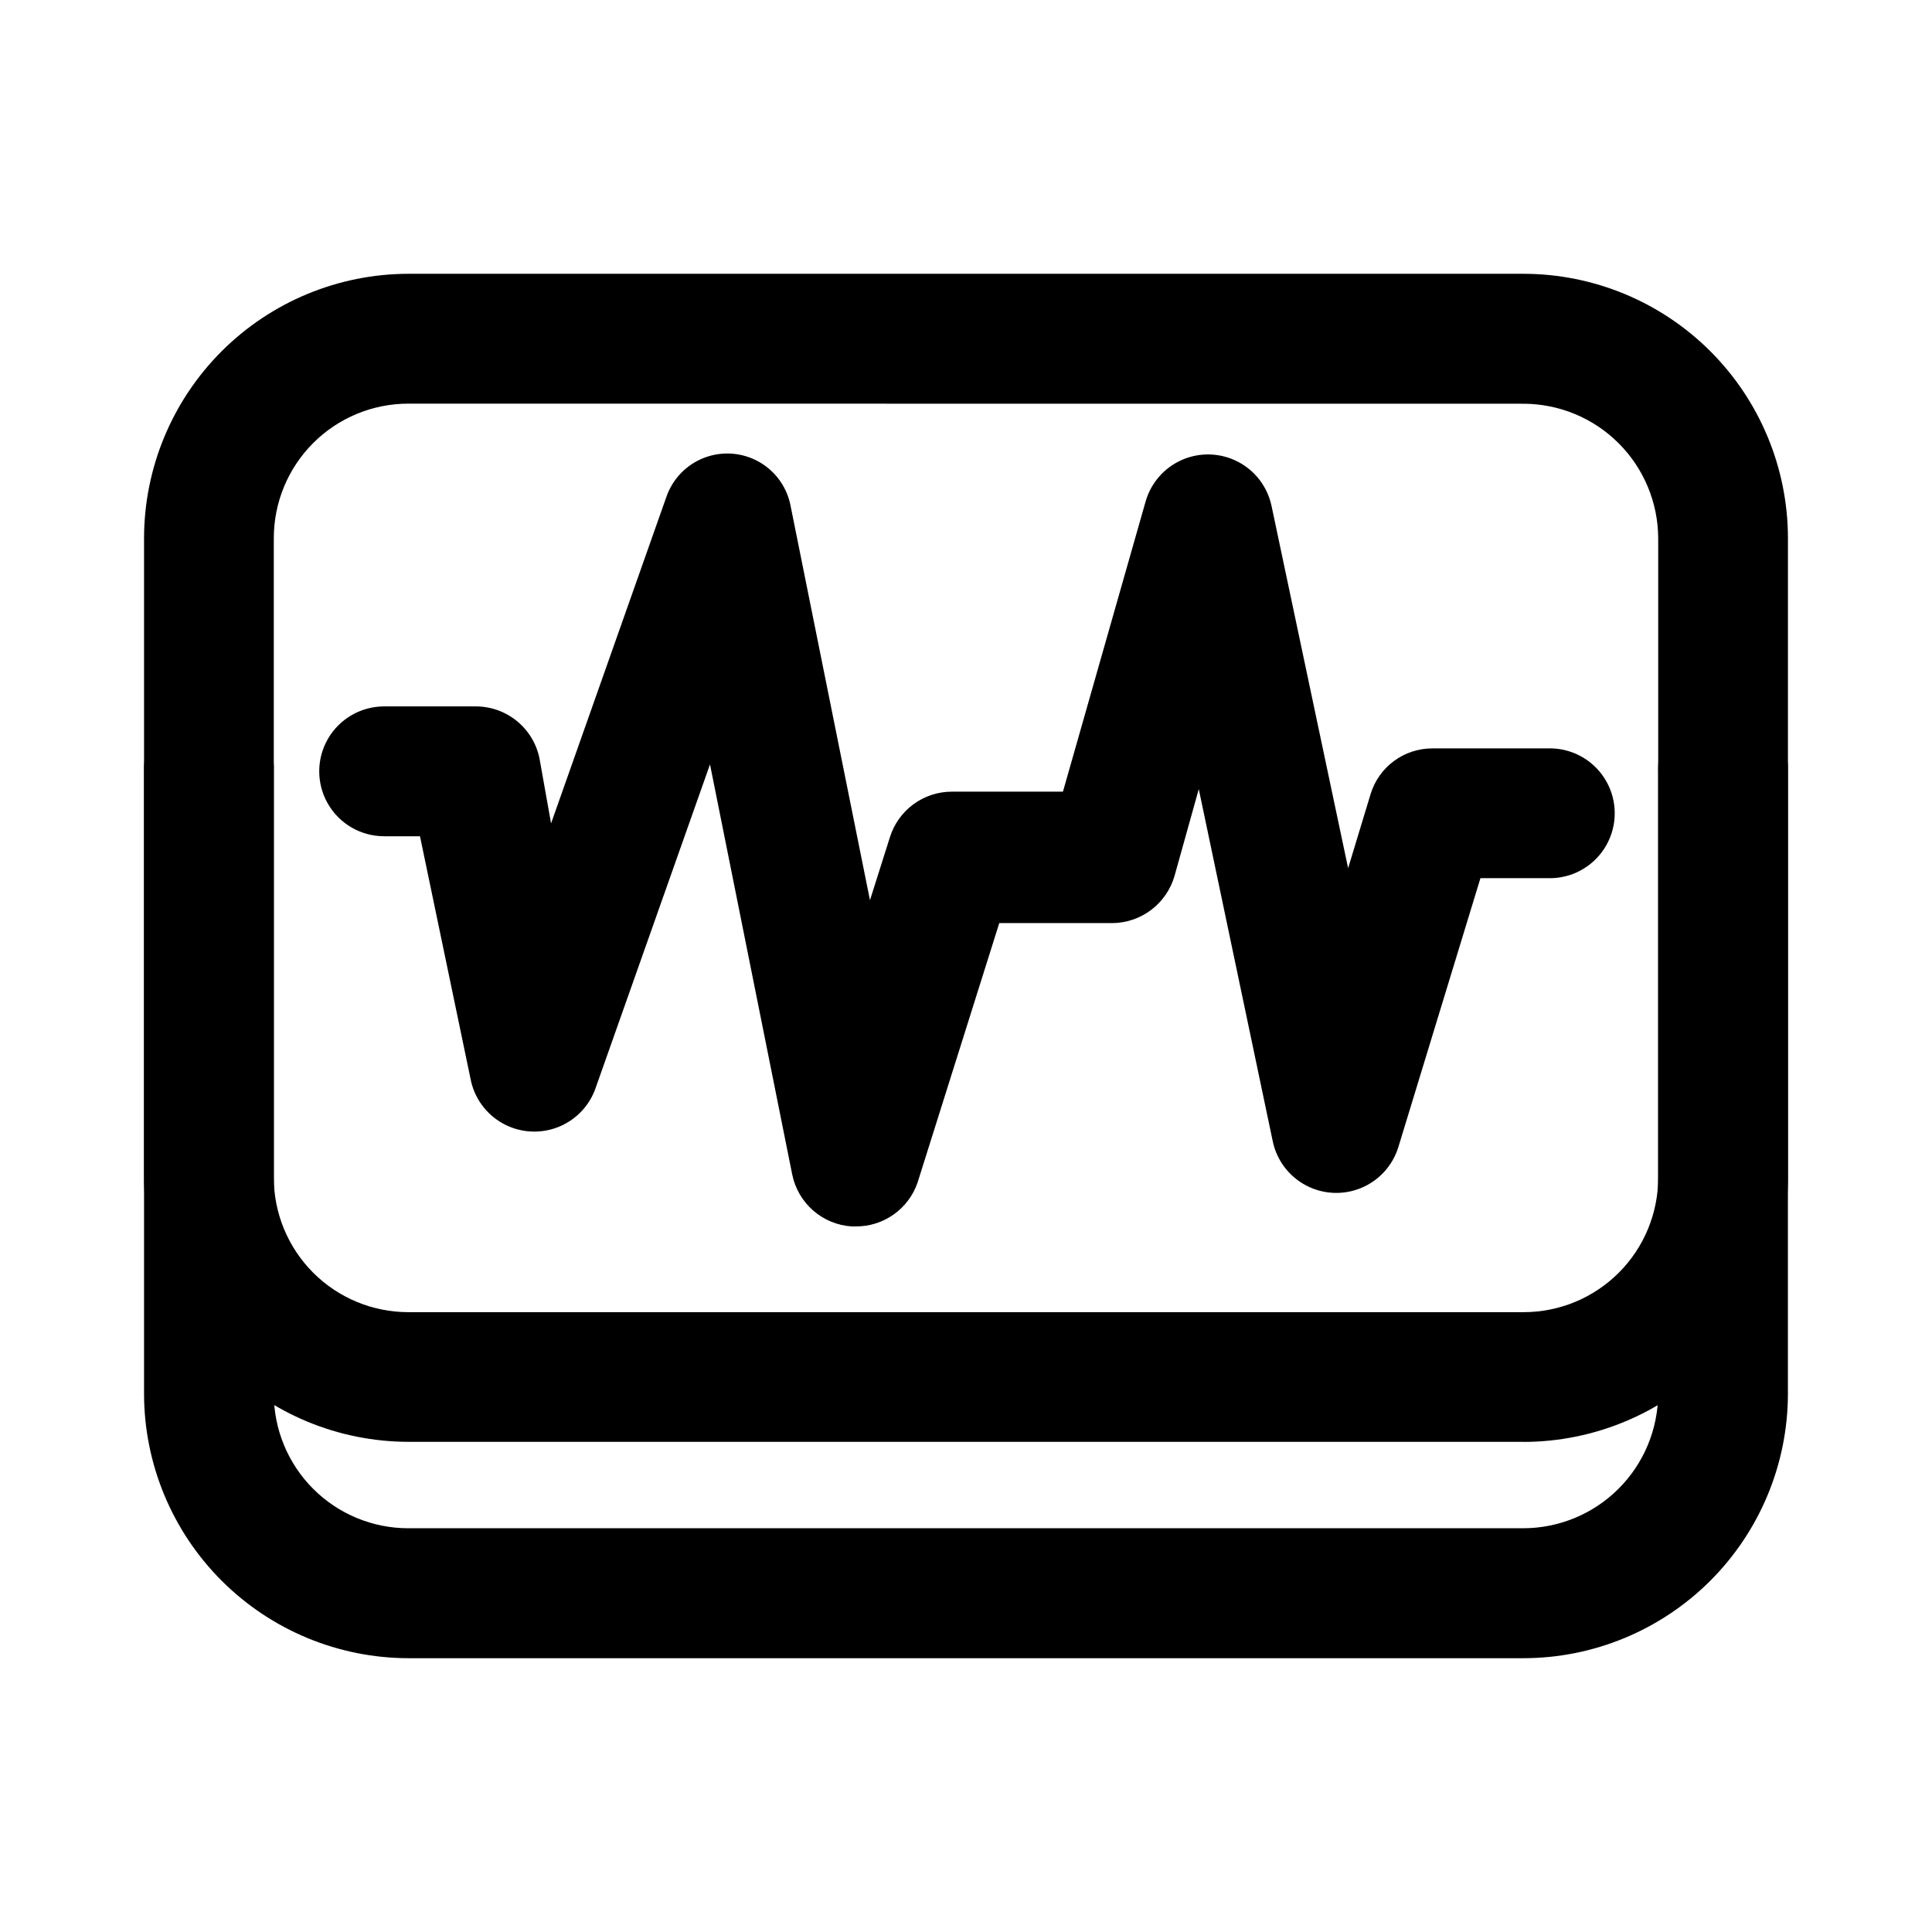
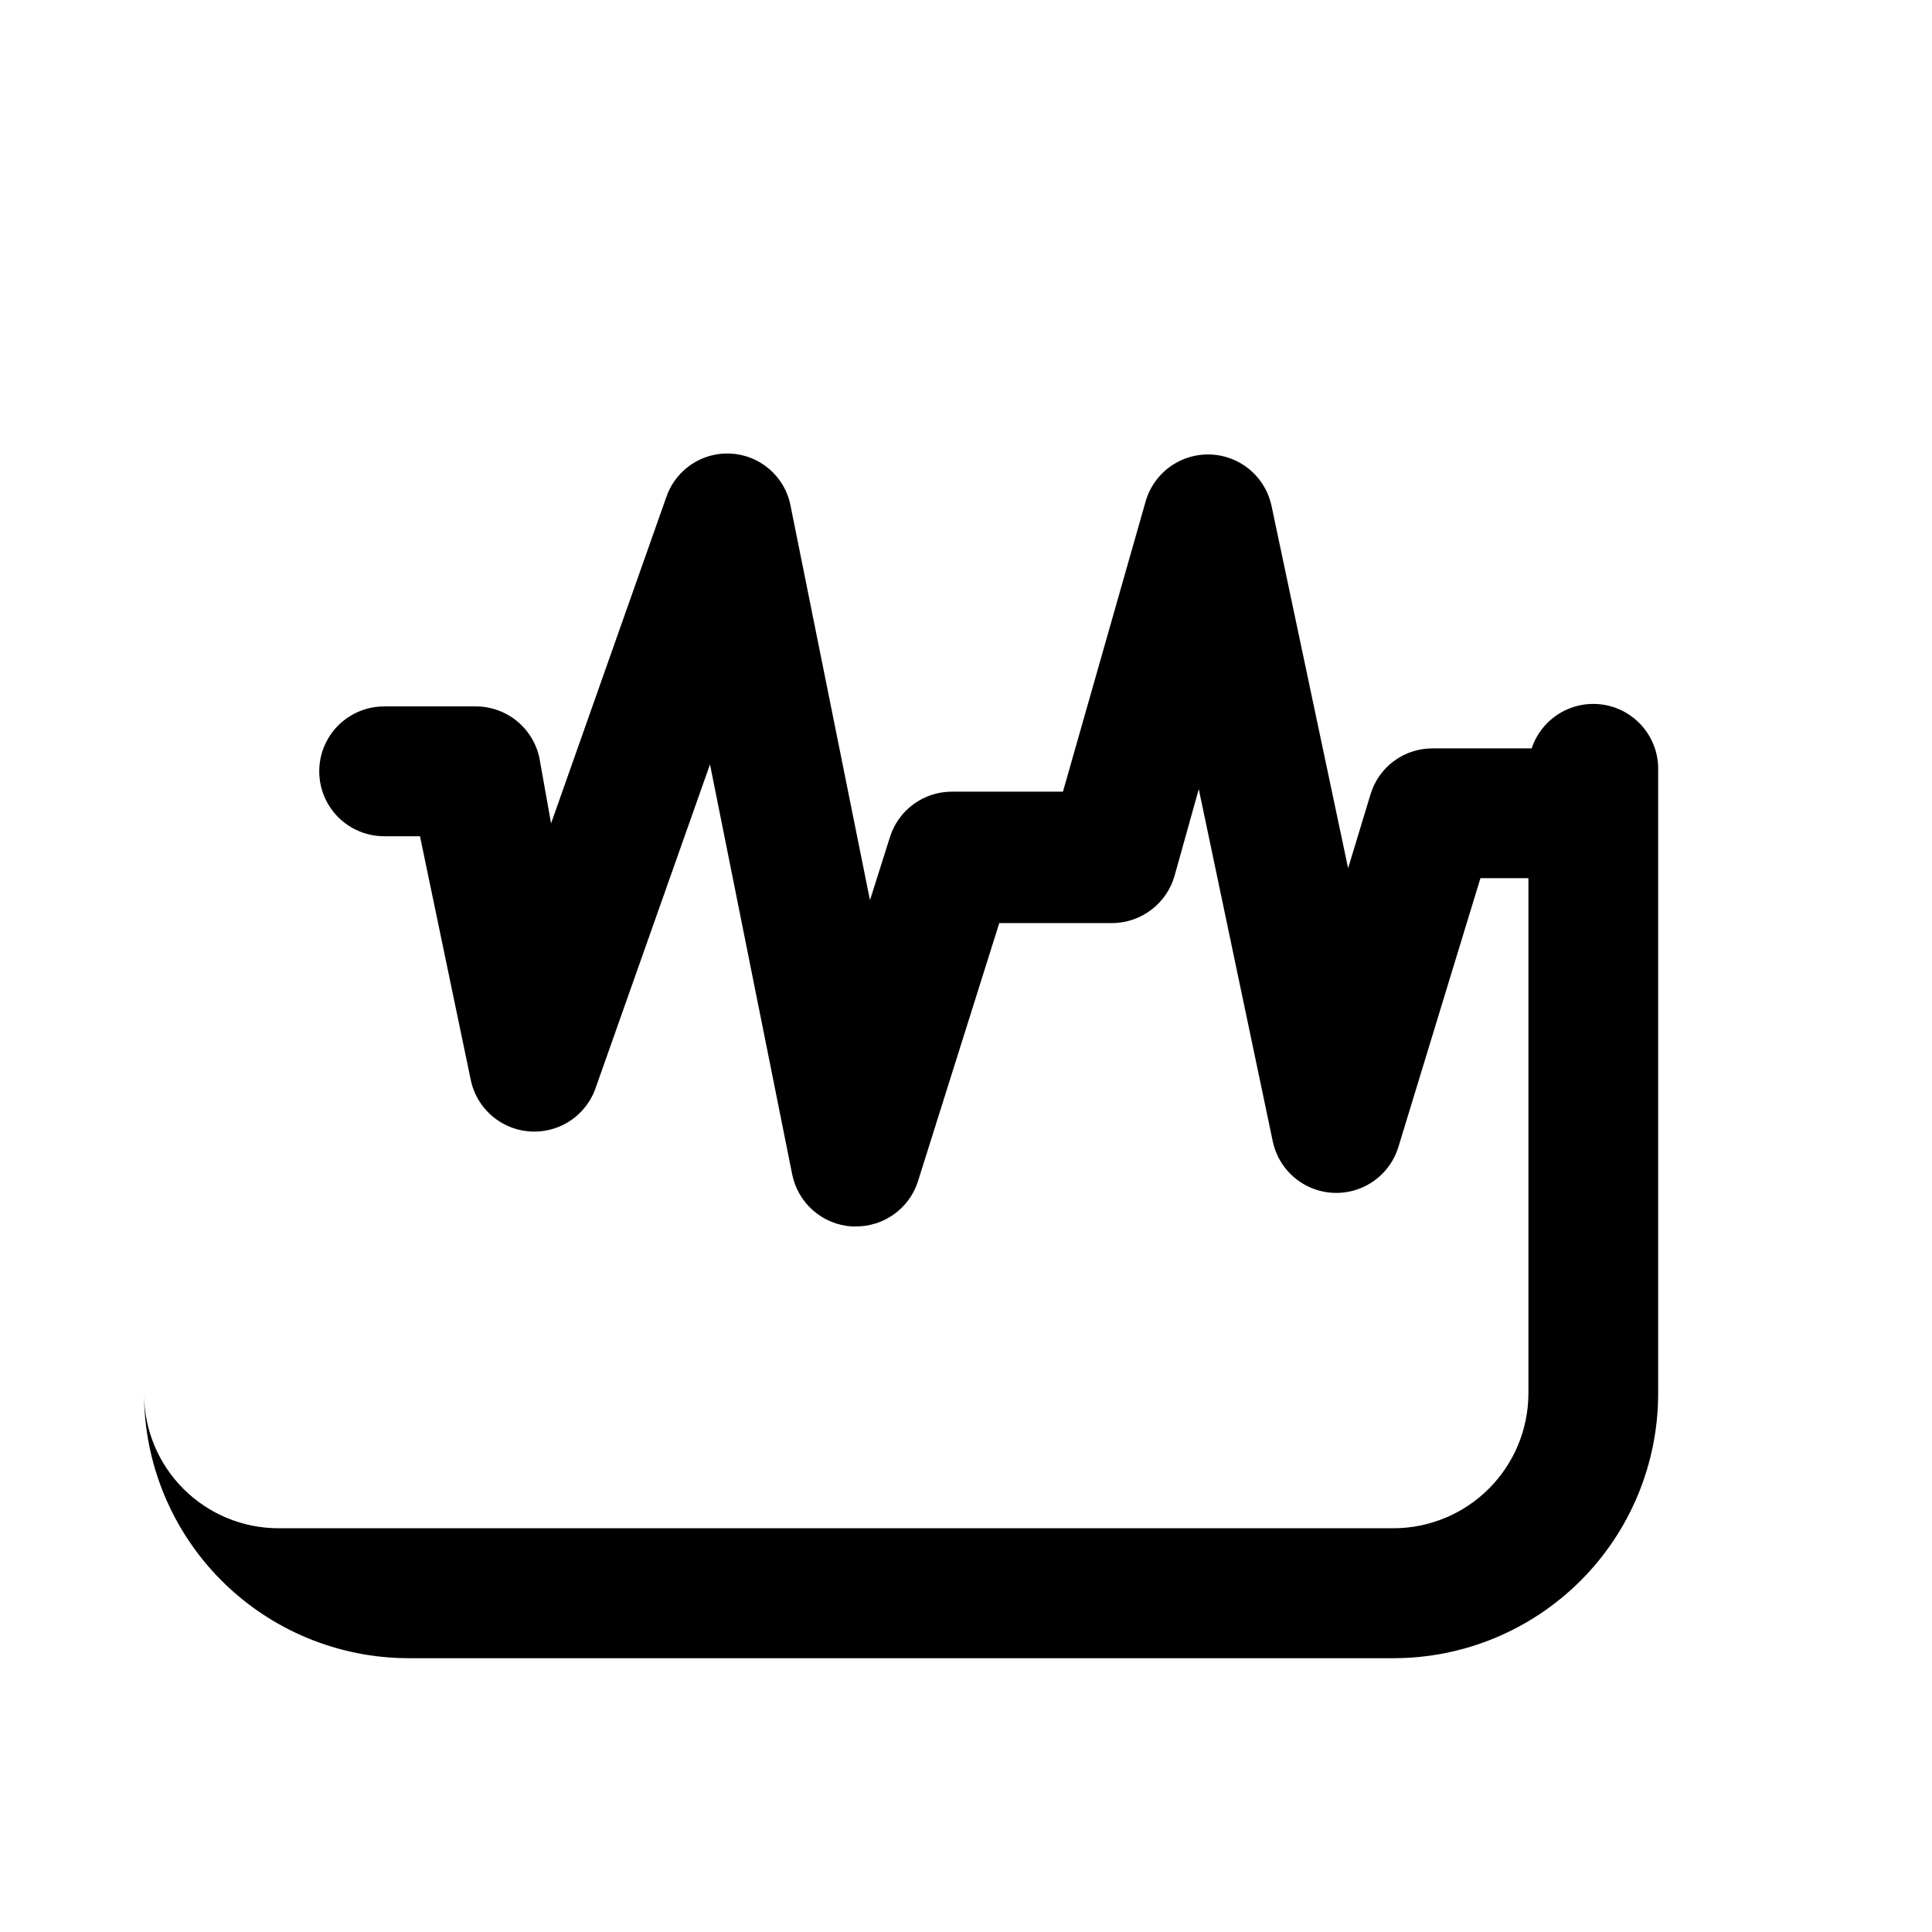
<svg xmlns="http://www.w3.org/2000/svg" fill="#000000" width="800px" height="800px" version="1.1" viewBox="144 144 512 512">
  <g>
-     <path d="m547.77 526.1h-295.54c-18.57-0.027-36.375-7.414-49.508-20.547-13.129-13.133-20.52-30.938-20.547-49.508v-169.41c0.02-18.574 7.406-36.387 20.539-49.523 13.133-13.137 30.941-20.527 49.516-20.555h295.54c18.574 0.027 36.383 7.418 49.516 20.555 13.133 13.137 20.52 30.949 20.539 49.523v169.43c-0.027 18.57-7.414 36.371-20.547 49.504-13.133 13.133-30.938 20.523-49.508 20.551zm-295.54-275.13c-9.461-0.008-18.539 3.75-25.23 10.438-6.688 6.691-10.445 15.77-10.438 25.23v169.43c0 9.457 3.758 18.531 10.445 25.219 6.691 6.691 15.762 10.449 25.223 10.449h295.54c9.461 0 18.531-3.758 25.223-10.449 6.688-6.688 10.449-15.762 10.449-25.219v-169.43c-0.035-9.445-3.805-18.496-10.488-25.176-6.684-6.68-15.734-10.441-25.184-10.469z" />
-     <path d="m547.66 583.44h-295.43c-18.574-0.027-36.383-7.422-49.516-20.559-13.133-13.137-20.52-30.949-20.539-49.523v-164.95c-0.18-4.676 1.555-9.223 4.797-12.59 3.242-3.371 7.719-5.273 12.395-5.273 4.68 0 9.156 1.902 12.398 5.273 3.242 3.367 4.977 7.914 4.797 12.59v164.95c0 9.457 3.758 18.527 10.449 25.215 6.688 6.684 15.762 10.438 25.219 10.43h295.43c9.465-0.008 18.539-3.762 25.242-10.441 6.703-6.676 10.488-15.738 10.531-25.203v-164.95c-0.18-4.676 1.551-9.223 4.793-12.59 3.246-3.371 7.719-5.273 12.398-5.273 4.676 0 9.152 1.902 12.395 5.273 3.246 3.367 4.977 7.914 4.797 12.59v164.95c-0.02 18.594-7.422 36.418-20.574 49.559-13.156 13.141-30.988 20.523-49.582 20.523z" />
+     <path d="m547.66 583.44h-295.43c-18.574-0.027-36.383-7.422-49.516-20.559-13.133-13.137-20.52-30.949-20.539-49.523v-164.95v164.95c0 9.457 3.758 18.527 10.449 25.215 6.688 6.684 15.762 10.438 25.219 10.43h295.43c9.465-0.008 18.539-3.762 25.242-10.441 6.703-6.676 10.488-15.738 10.531-25.203v-164.95c-0.18-4.676 1.551-9.223 4.793-12.59 3.246-3.371 7.719-5.273 12.398-5.273 4.676 0 9.152 1.902 12.395 5.273 3.246 3.367 4.977 7.914 4.797 12.59v164.95c-0.02 18.594-7.422 36.418-20.574 49.559-13.156 13.141-30.988 20.523-49.582 20.523z" />
    <path d="m370.75 469.02h-0.984c-3.805-0.234-7.422-1.723-10.289-4.234-2.867-2.512-4.82-5.906-5.555-9.645l-21.766-108.57-30.23 85.523 0.004-0.004c-1.613 4.871-5.316 8.766-10.094 10.625-4.781 1.859-10.141 1.488-14.617-1.008-4.481-2.5-7.613-6.863-8.543-11.906l-13.375-64.188h-9.496c-6.148 0-11.828-3.277-14.902-8.602-3.07-5.324-3.07-11.883 0-17.207 3.074-5.32 8.754-8.602 14.902-8.602h24.309c3.961 0.004 7.801 1.375 10.871 3.883 3.07 2.504 5.18 5.992 5.981 9.871l3.074 17.254 30.504-86.375c1.625-4.844 5.328-8.707 10.098-10.531 4.769-1.82 10.105-1.414 14.547 1.109 4.438 2.527 7.512 6.906 8.383 11.941l20.98 104.21 5.293-16.727c1.098-3.488 3.277-6.539 6.227-8.703 2.949-2.164 6.512-3.336 10.172-3.336h29.449l21.914-76.934c1.426-4.945 4.992-8.992 9.723-11.031 4.727-2.035 10.121-1.848 14.695 0.512 4.574 2.359 7.852 6.644 8.934 11.68l20.305 96.051 5.945-19.598c1.062-3.519 3.231-6.602 6.184-8.789 2.957-2.188 6.539-3.363 10.215-3.356h31.766c5.984 0.23 11.422 3.559 14.348 8.781 2.93 5.227 2.93 11.598 0 16.824-2.926 5.227-8.363 8.551-14.348 8.781h-19.043l-21.766 71.312c-1.516 4.879-5.121 8.832-9.836 10.789-4.719 1.957-10.059 1.719-14.582-0.652-4.523-2.371-7.762-6.629-8.836-11.621l-19.625-93.43-6.398 22.922h0.004c-1.027 3.621-3.203 6.809-6.203 9.082s-6.66 3.508-10.426 3.512h-29.848l-21.664 68.797c-1.176 3.406-3.391 6.356-6.336 8.434-2.941 2.078-6.461 3.184-10.062 3.152z" />
  </g>
</svg>